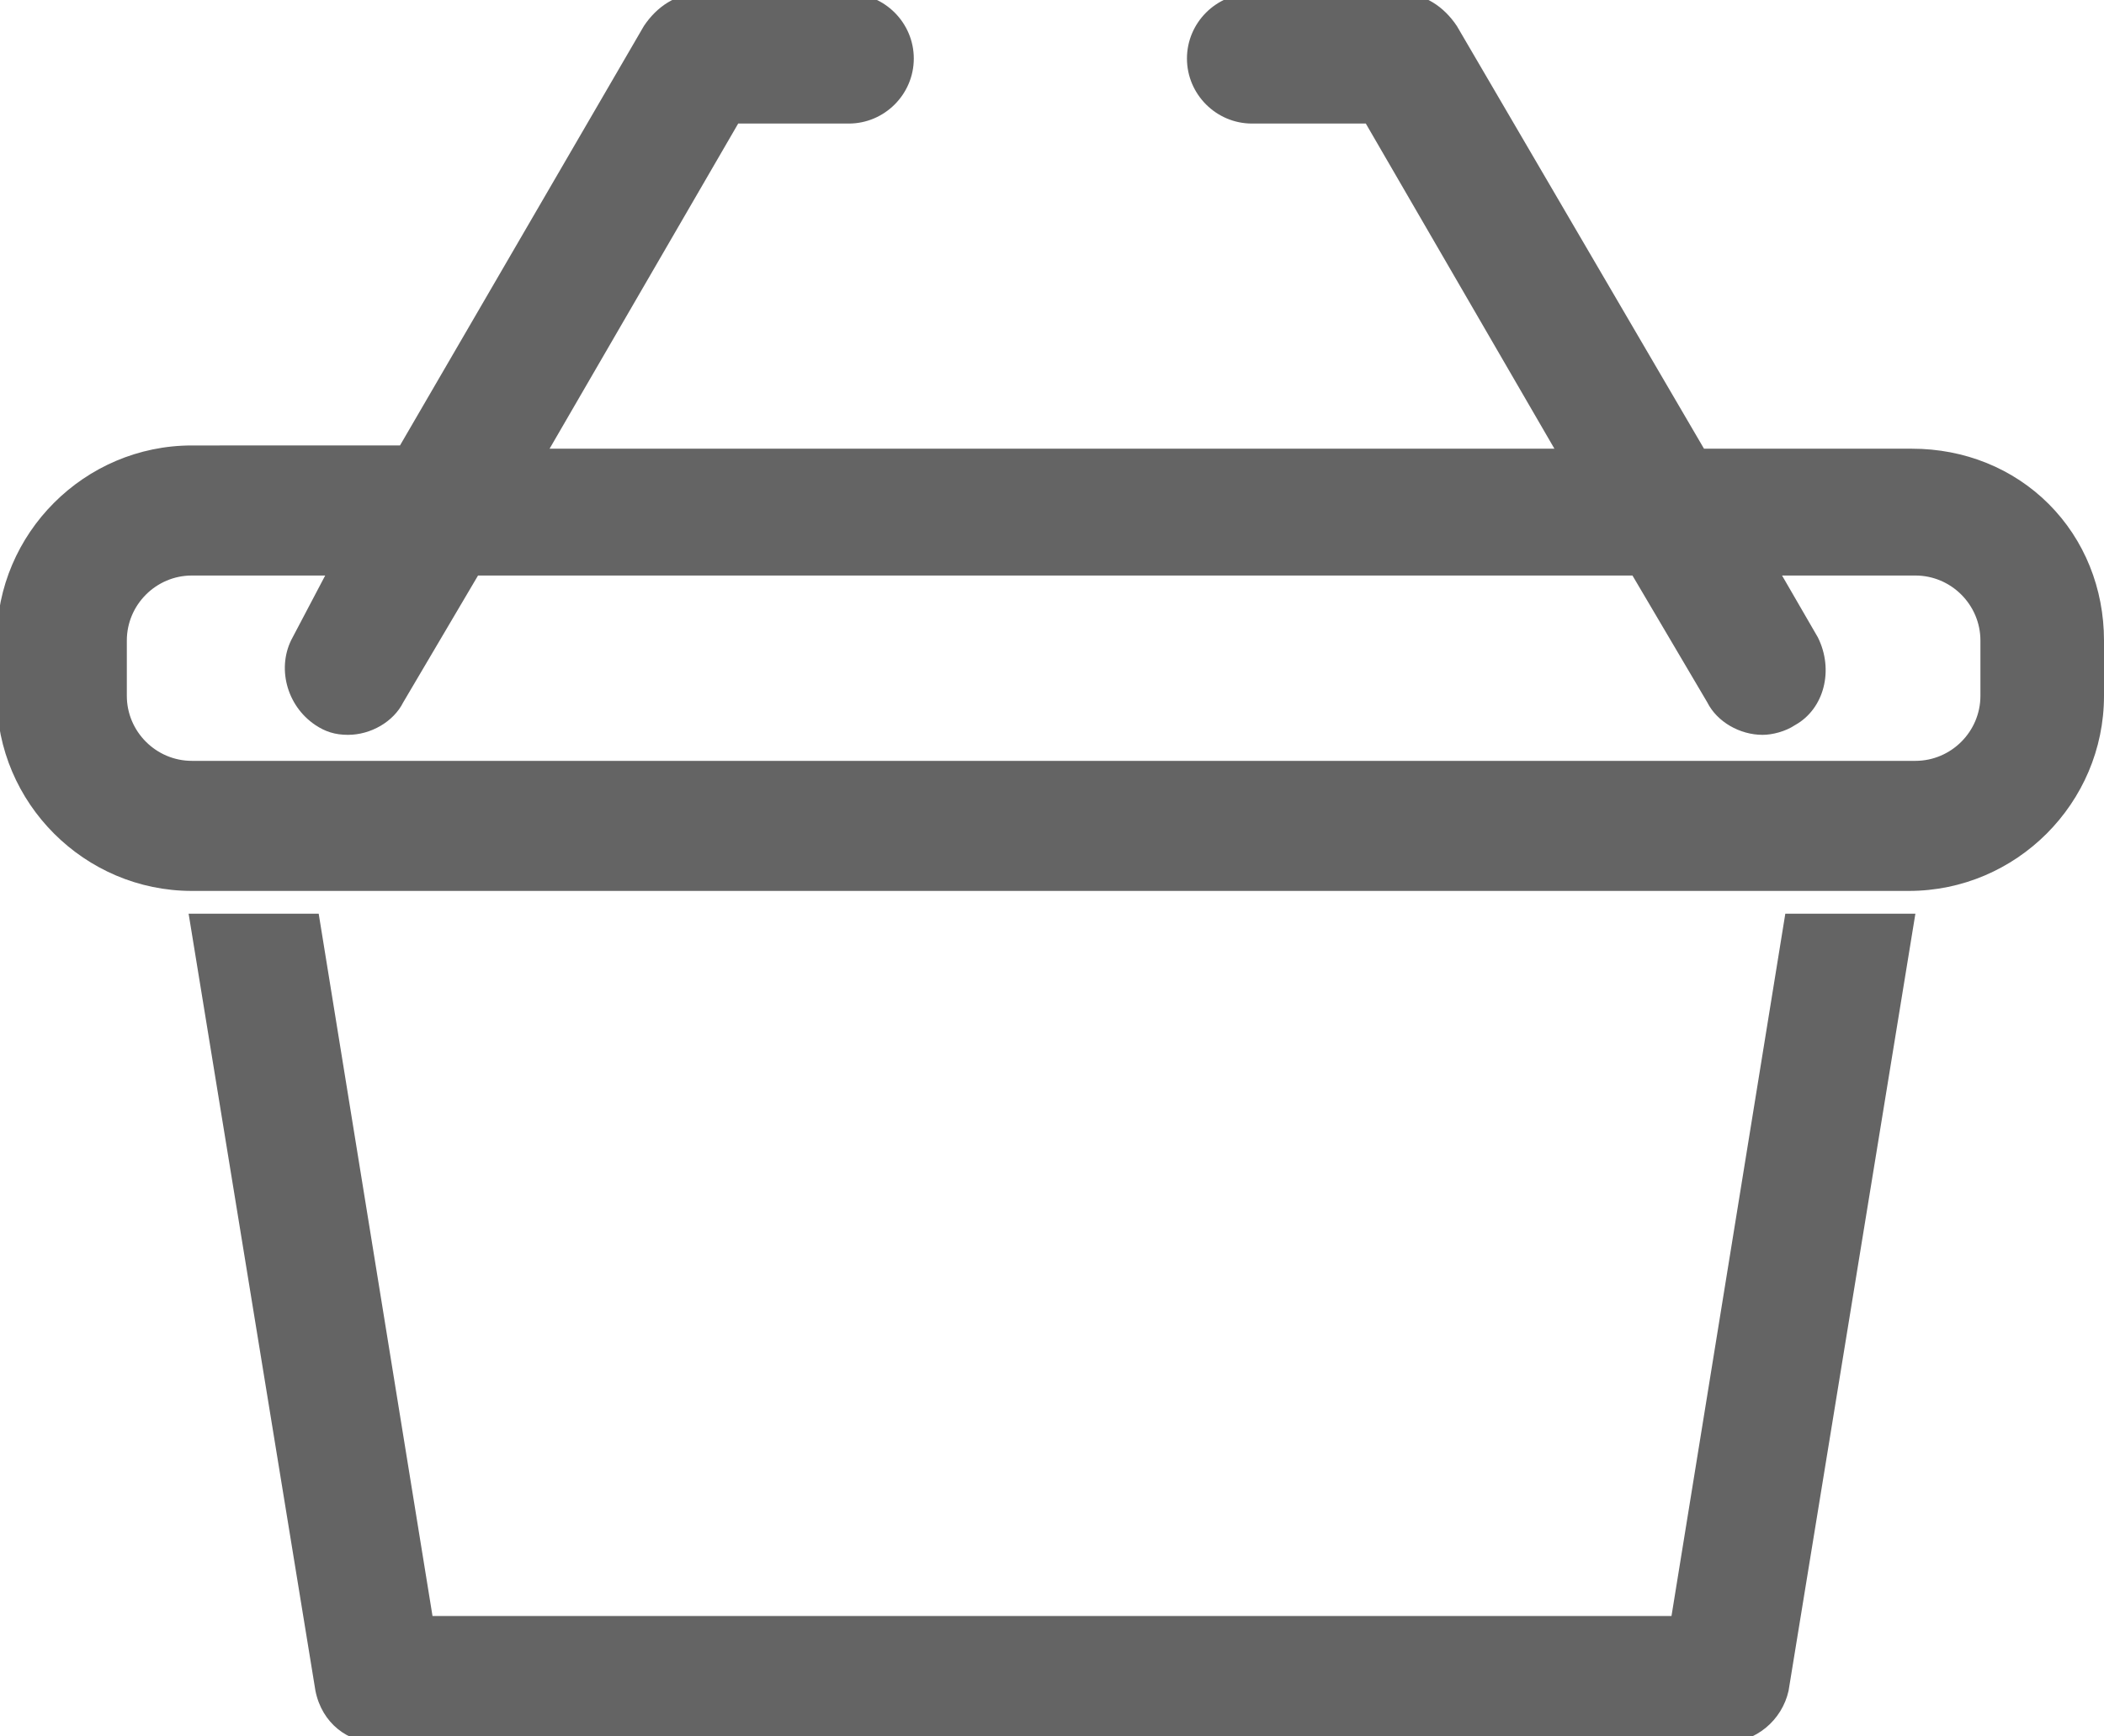
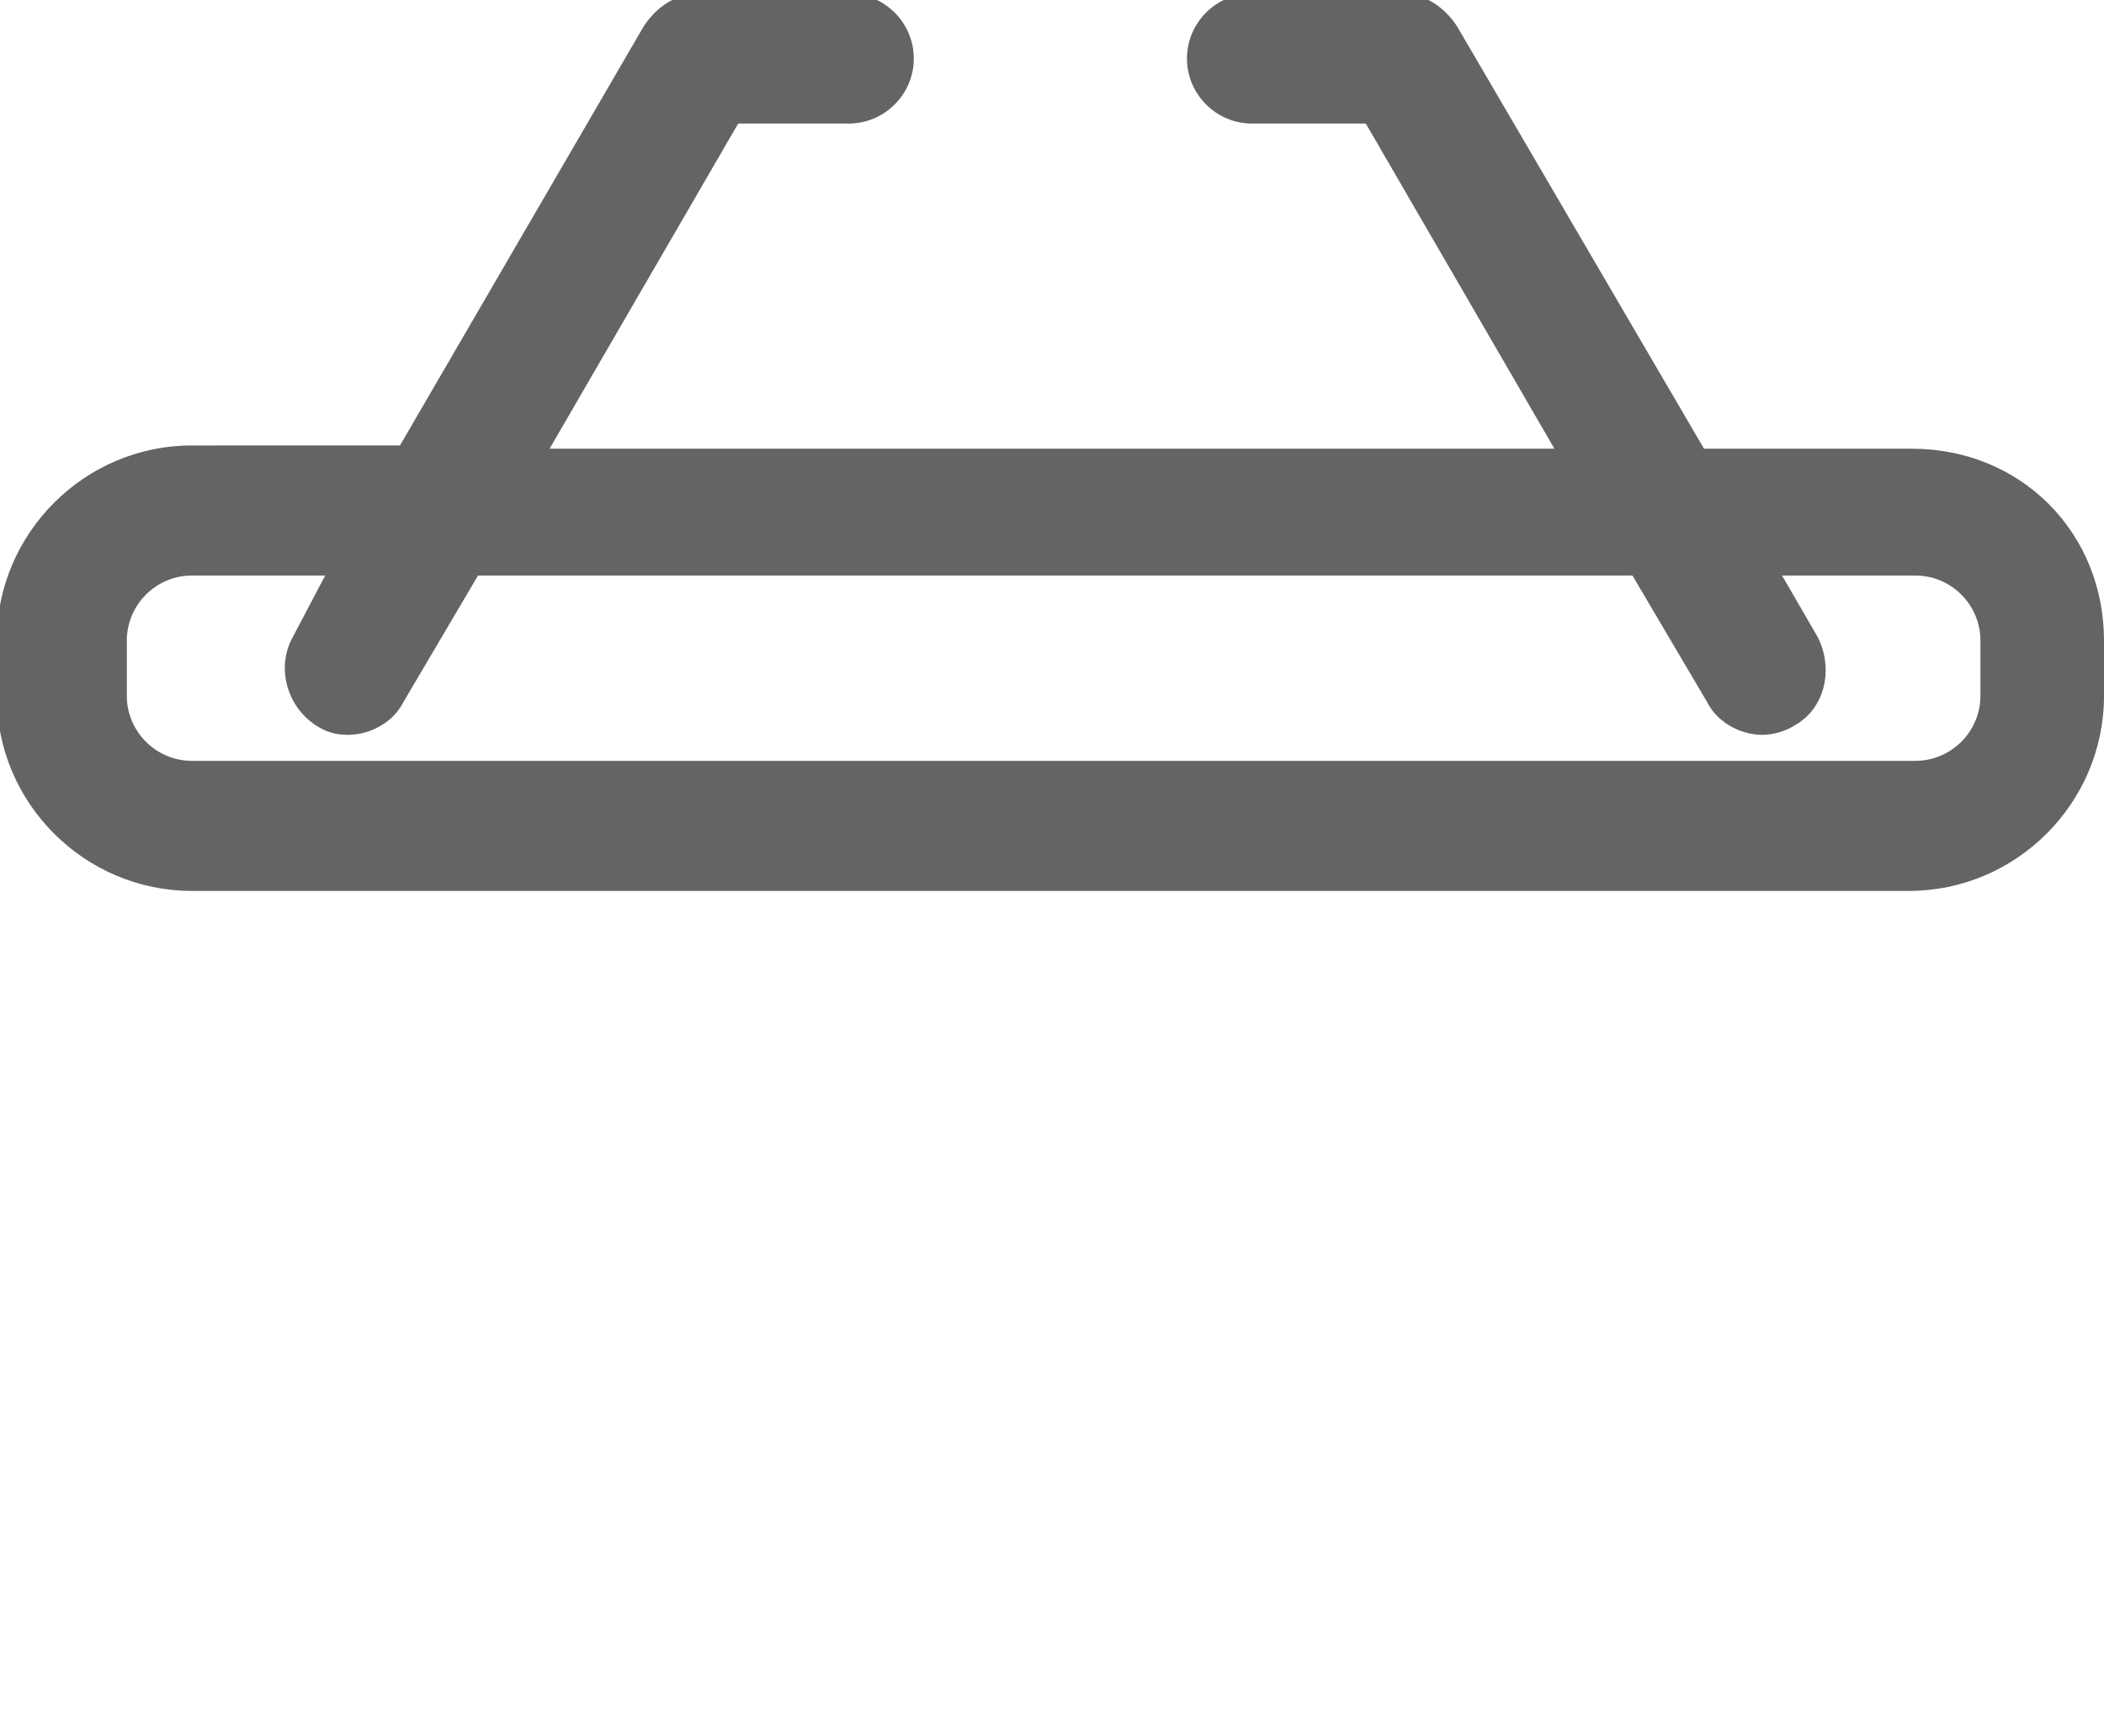
<svg xmlns="http://www.w3.org/2000/svg" version="1.1" id="レイヤー_1" x="0px" y="0px" viewBox="0 0 64.7 53.4" style="enable-background:new 0 0 64.7 53.4;" xml:space="preserve">
  <style type="text/css">
	.st0{fill:none;}
	.st1{fill:#646464;}
</style>
  <g>
-     <path class="st0" d="M5.9,23.4h52.8c1.1,0,2-0.9,2-2l0-1.7c0-1.1-0.9-2-2-2h-4.1l1.1,1.9c0.5,0.9,0.2,2.1-0.7,2.7   c-0.3,0.2-0.6,0.3-1,0.3c-0.7,0-1.4-0.4-1.7-1l-2.3-3.9H14.6l-2.3,3.9c-0.3,0.6-1,1-1.7,1c0,0,0,0,0,0c-0.4,0-0.7-0.1-1-0.3   c-0.9-0.5-1.2-1.7-0.7-2.7l1.1-1.9H5.9c-1.1,0-2,0.9-2,2v1.7C3.9,22.5,4.8,23.4,5.9,23.4z" />
    <path class="st1" d="M63,15.5c-1.1-1.1-2.6-1.7-4.2-1.7h-6.4L44.8,0.8c-0.4-0.6-1-1-1.7-1h-4.6c-1.1,0-2,0.9-2,2c0,1.1,0.9,2,2,2   H42l5.8,10H16.9l5.8-10h3.4c1.1,0,2-0.9,2-2c0-1.1-0.9-2-2-2h-4.6c-0.7,0-1.3,0.4-1.7,1l-7.5,12.9H5.9c-3.3,0-6,2.7-6,6v1.7   c0,3.3,2.7,6,6,6h52.8c3.3,0,6-2.7,6-6v-1.7C64.7,18.1,64.1,16.6,63,15.5z M3.9,19.7c0-1.1,0.9-2,2-2H10L9,19.6   c-0.5,0.9-0.2,2.1,0.7,2.7c0.3,0.2,0.6,0.3,1,0.3c0,0,0,0,0,0c0.7,0,1.4-0.4,1.7-1l2.3-3.9h35.5l2.3,3.9c0.3,0.6,1,1,1.7,1   c0.3,0,0.7-0.1,1-0.3c0.9-0.5,1.2-1.7,0.7-2.7l-1.1-1.9h4.1c1.1,0,2,0.9,2,2l0,1.7c0,1.1-0.9,2-2,2H5.9c-1.1,0-2-0.9-2-2V19.7z" />
-     <path class="st1" d="M51.4,49.7H13.3L9.8,28.1h-4L9.7,52c0.2,1,1,1.6,1.9,1.6c0,0,0,0,0,0H53c1,0,1.8-0.7,2-1.6l3.9-23.9h-4   L51.4,49.7z" />
  </g>
</svg>